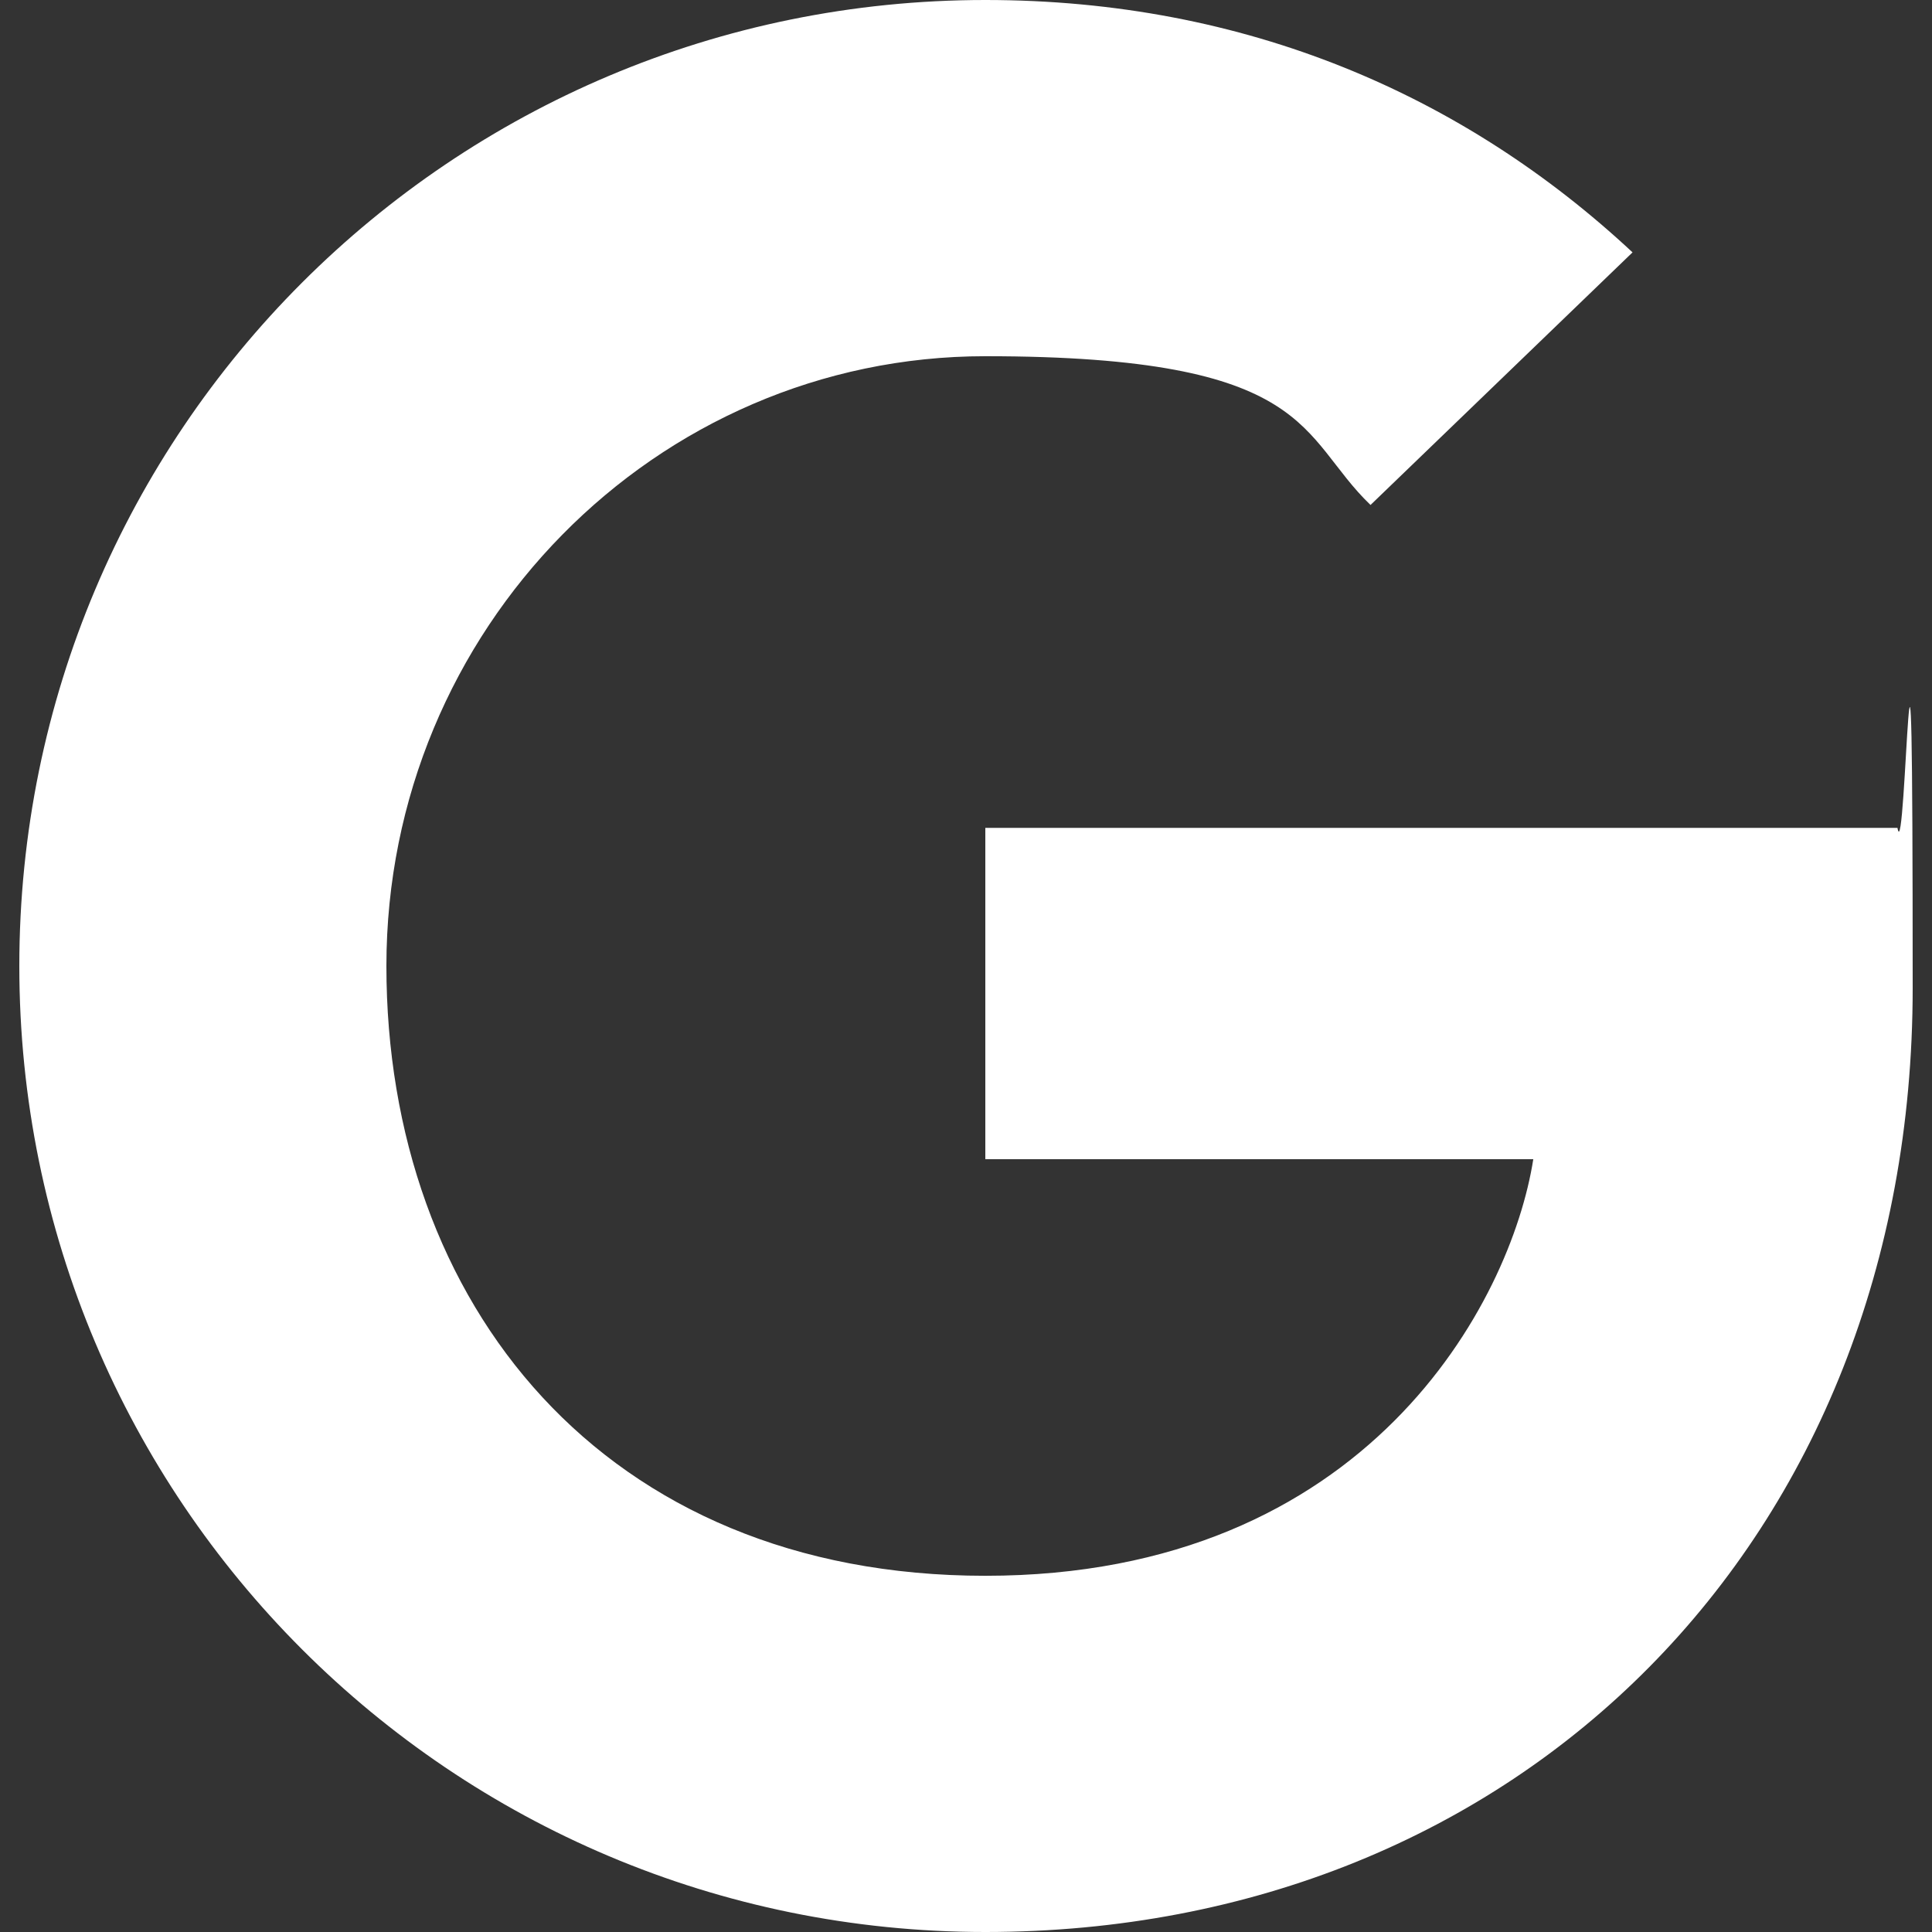
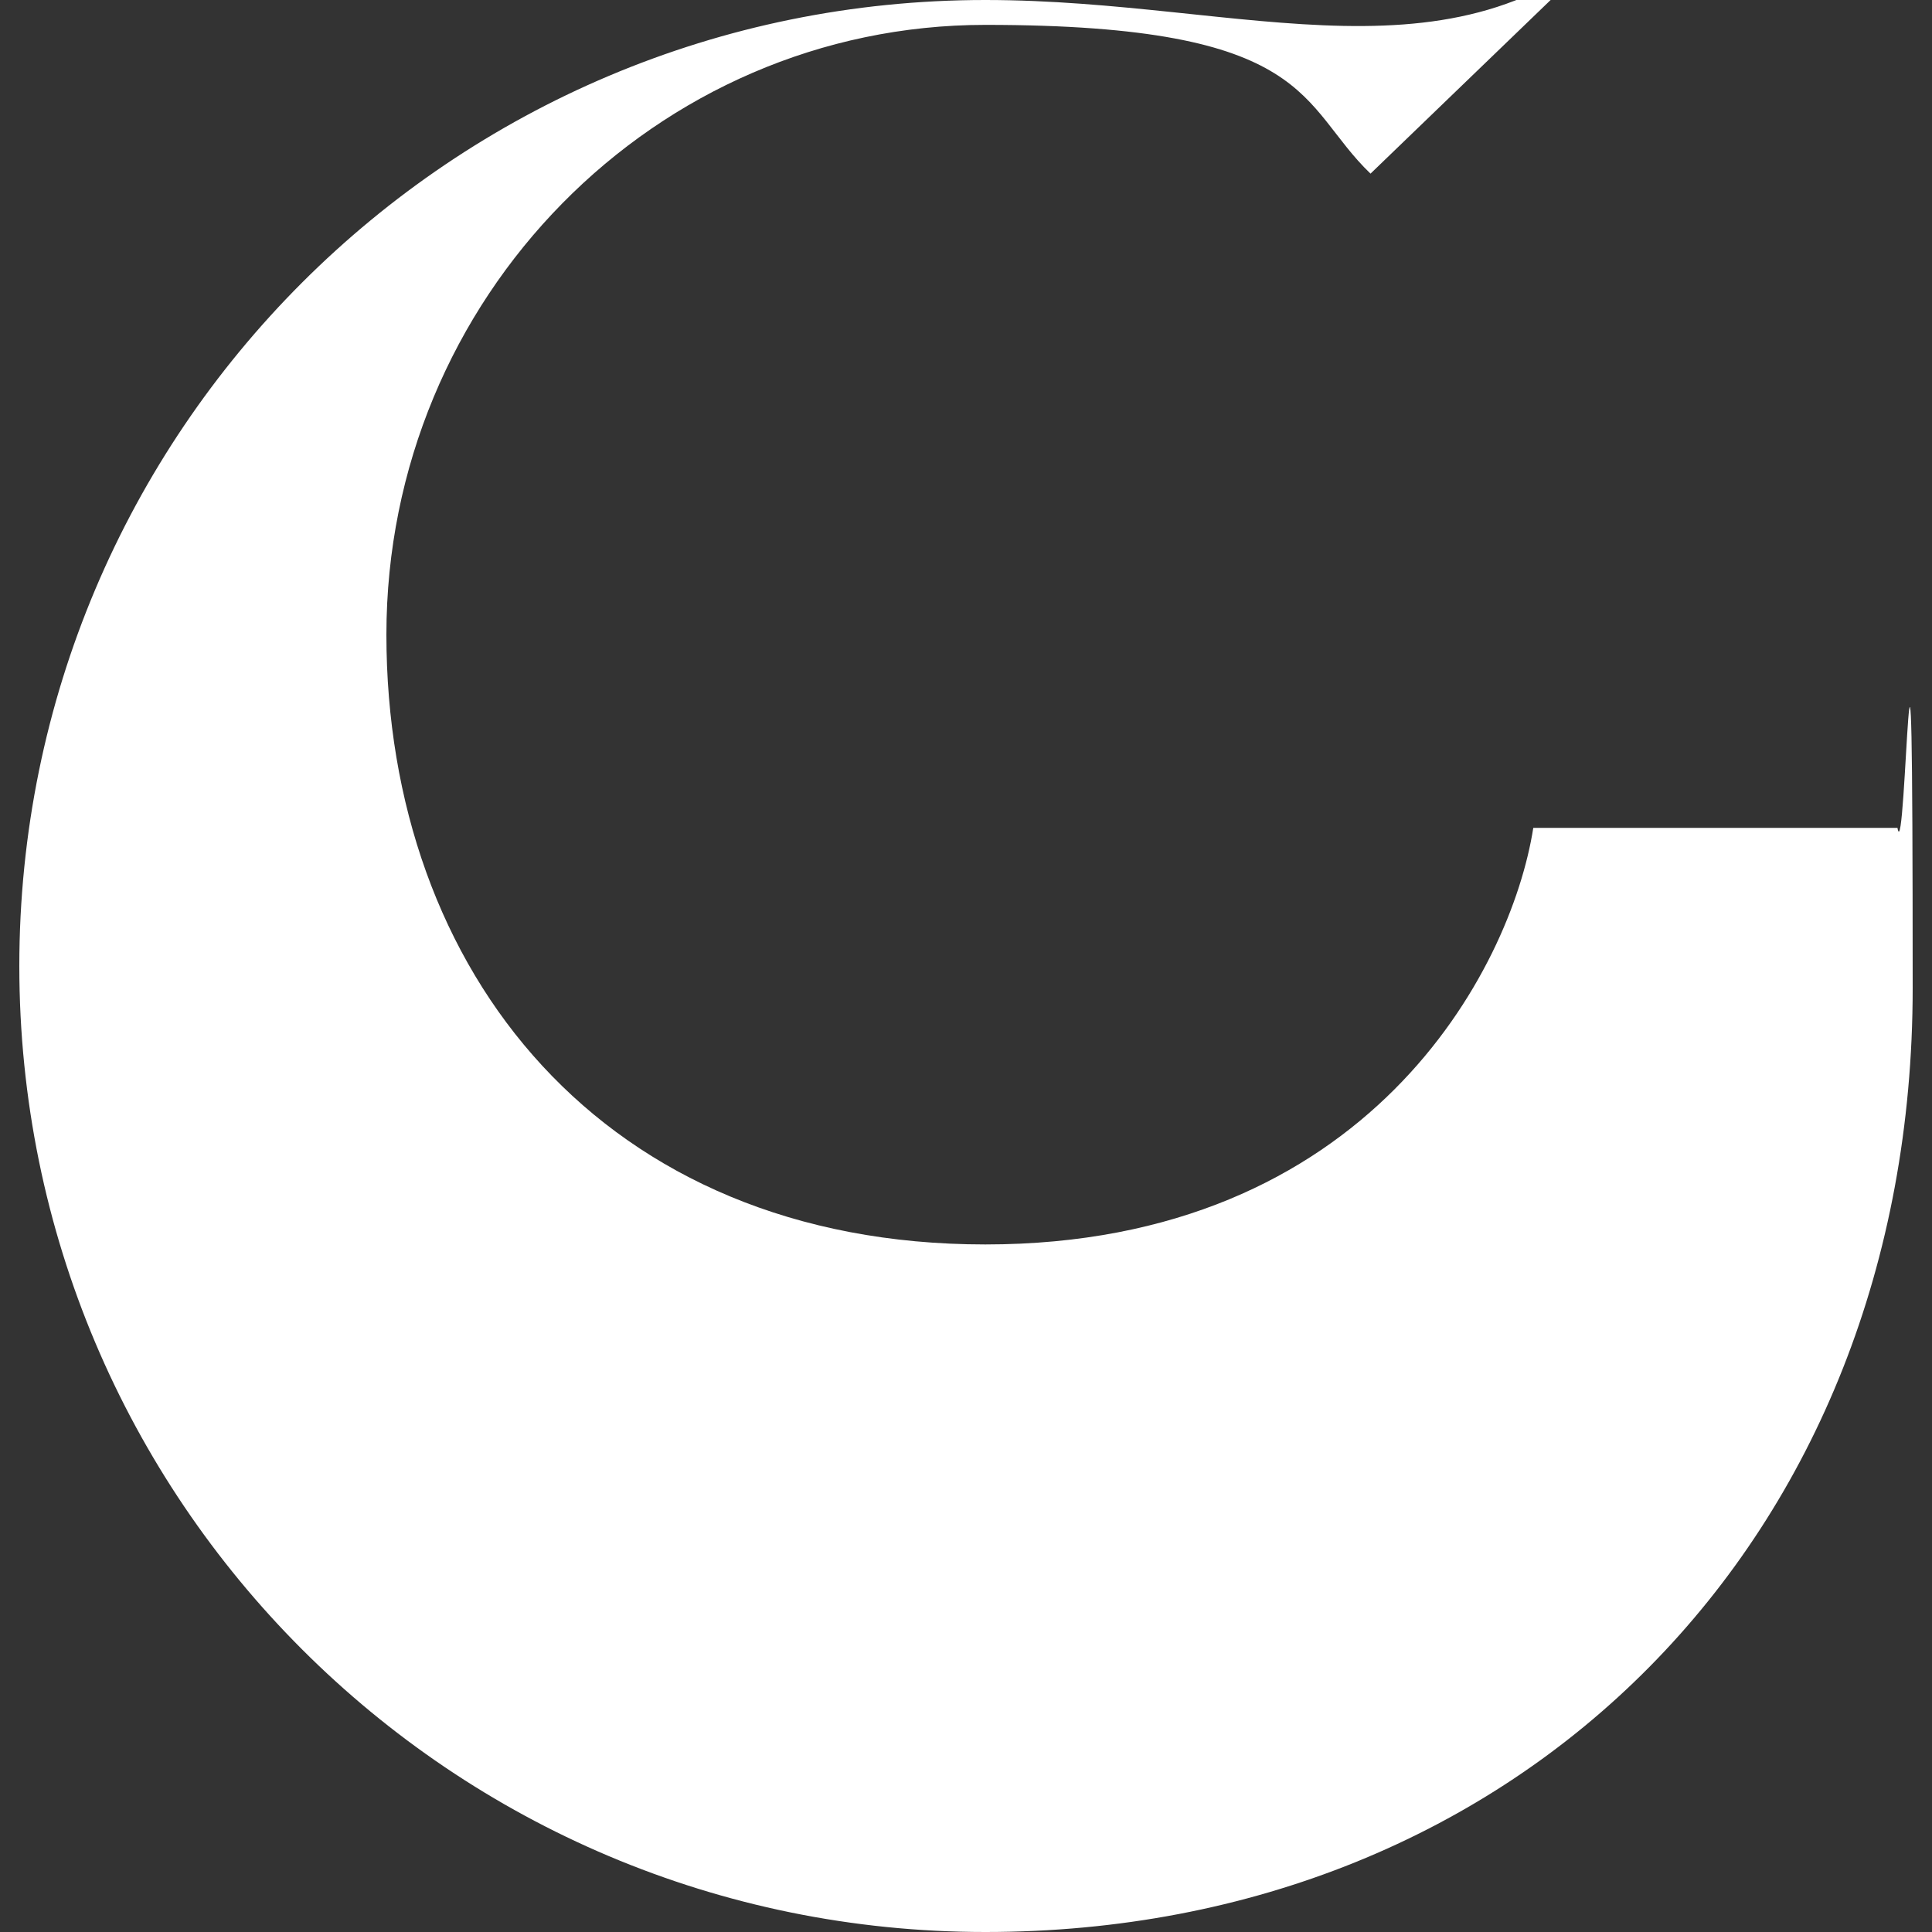
<svg xmlns="http://www.w3.org/2000/svg" id="Layer_1" version="1.1" viewBox="0 0 800 800">
  <rect x="0" y="0" width="800" height="800" fill="#333333" stroke="none" />
  <defs>
    <style>
      .st0 {
        fill: #fff;
      }
    </style>
  </defs>
-   <path class="st0" d="M408,342.8v137.2h226.9c-9.2,58.8-68.5,172.5-226.9,172.5s-248-113-248-252.5,111.5-252.5,248-252.5,129.7,33,159.5,61.6l108.5-104.6C606.3,39.5,516,0,408,0,186.8,0,8,178.8,8,400s178.8,400,400,400,384-162.3,384-390.9-2.8-46.3-6.3-66.3h-377.7Z" />
+   <path class="st0" d="M408,342.8h226.9c-9.2,58.8-68.5,172.5-226.9,172.5s-248-113-248-252.5,111.5-252.5,248-252.5,129.7,33,159.5,61.6l108.5-104.6C606.3,39.5,516,0,408,0,186.8,0,8,178.8,8,400s178.8,400,400,400,384-162.3,384-390.9-2.8-46.3-6.3-66.3h-377.7Z" />
</svg>